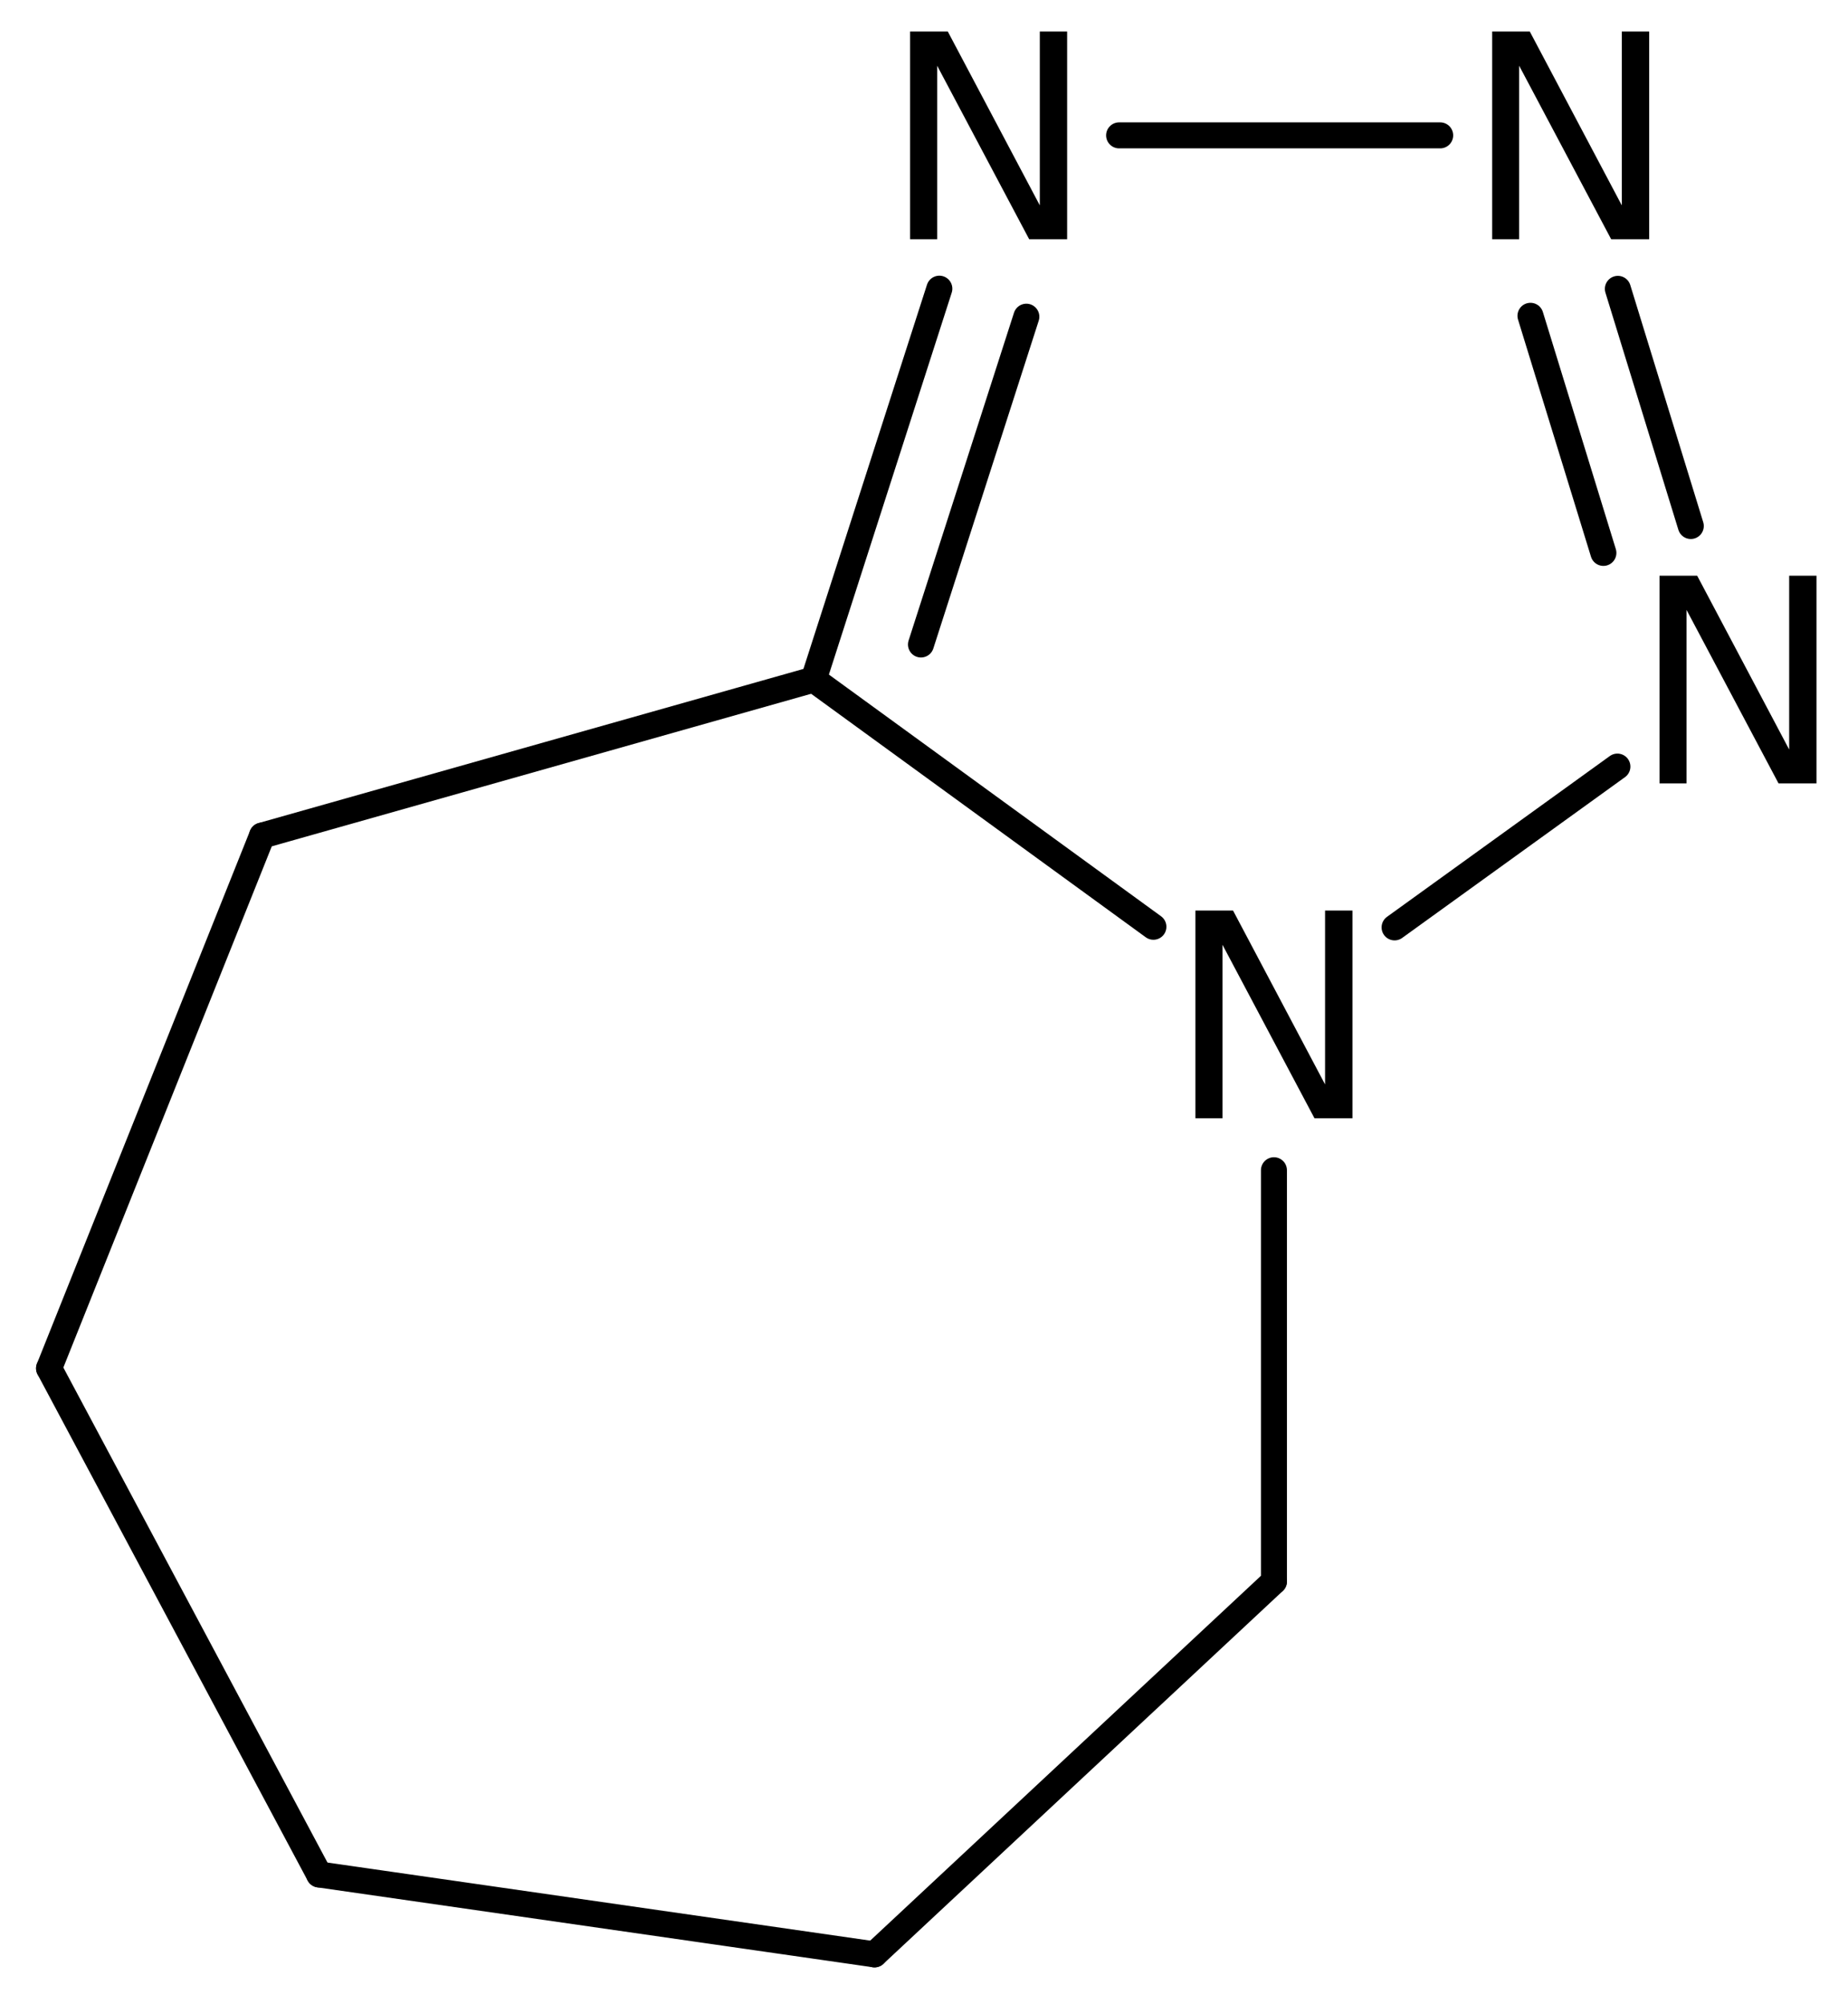
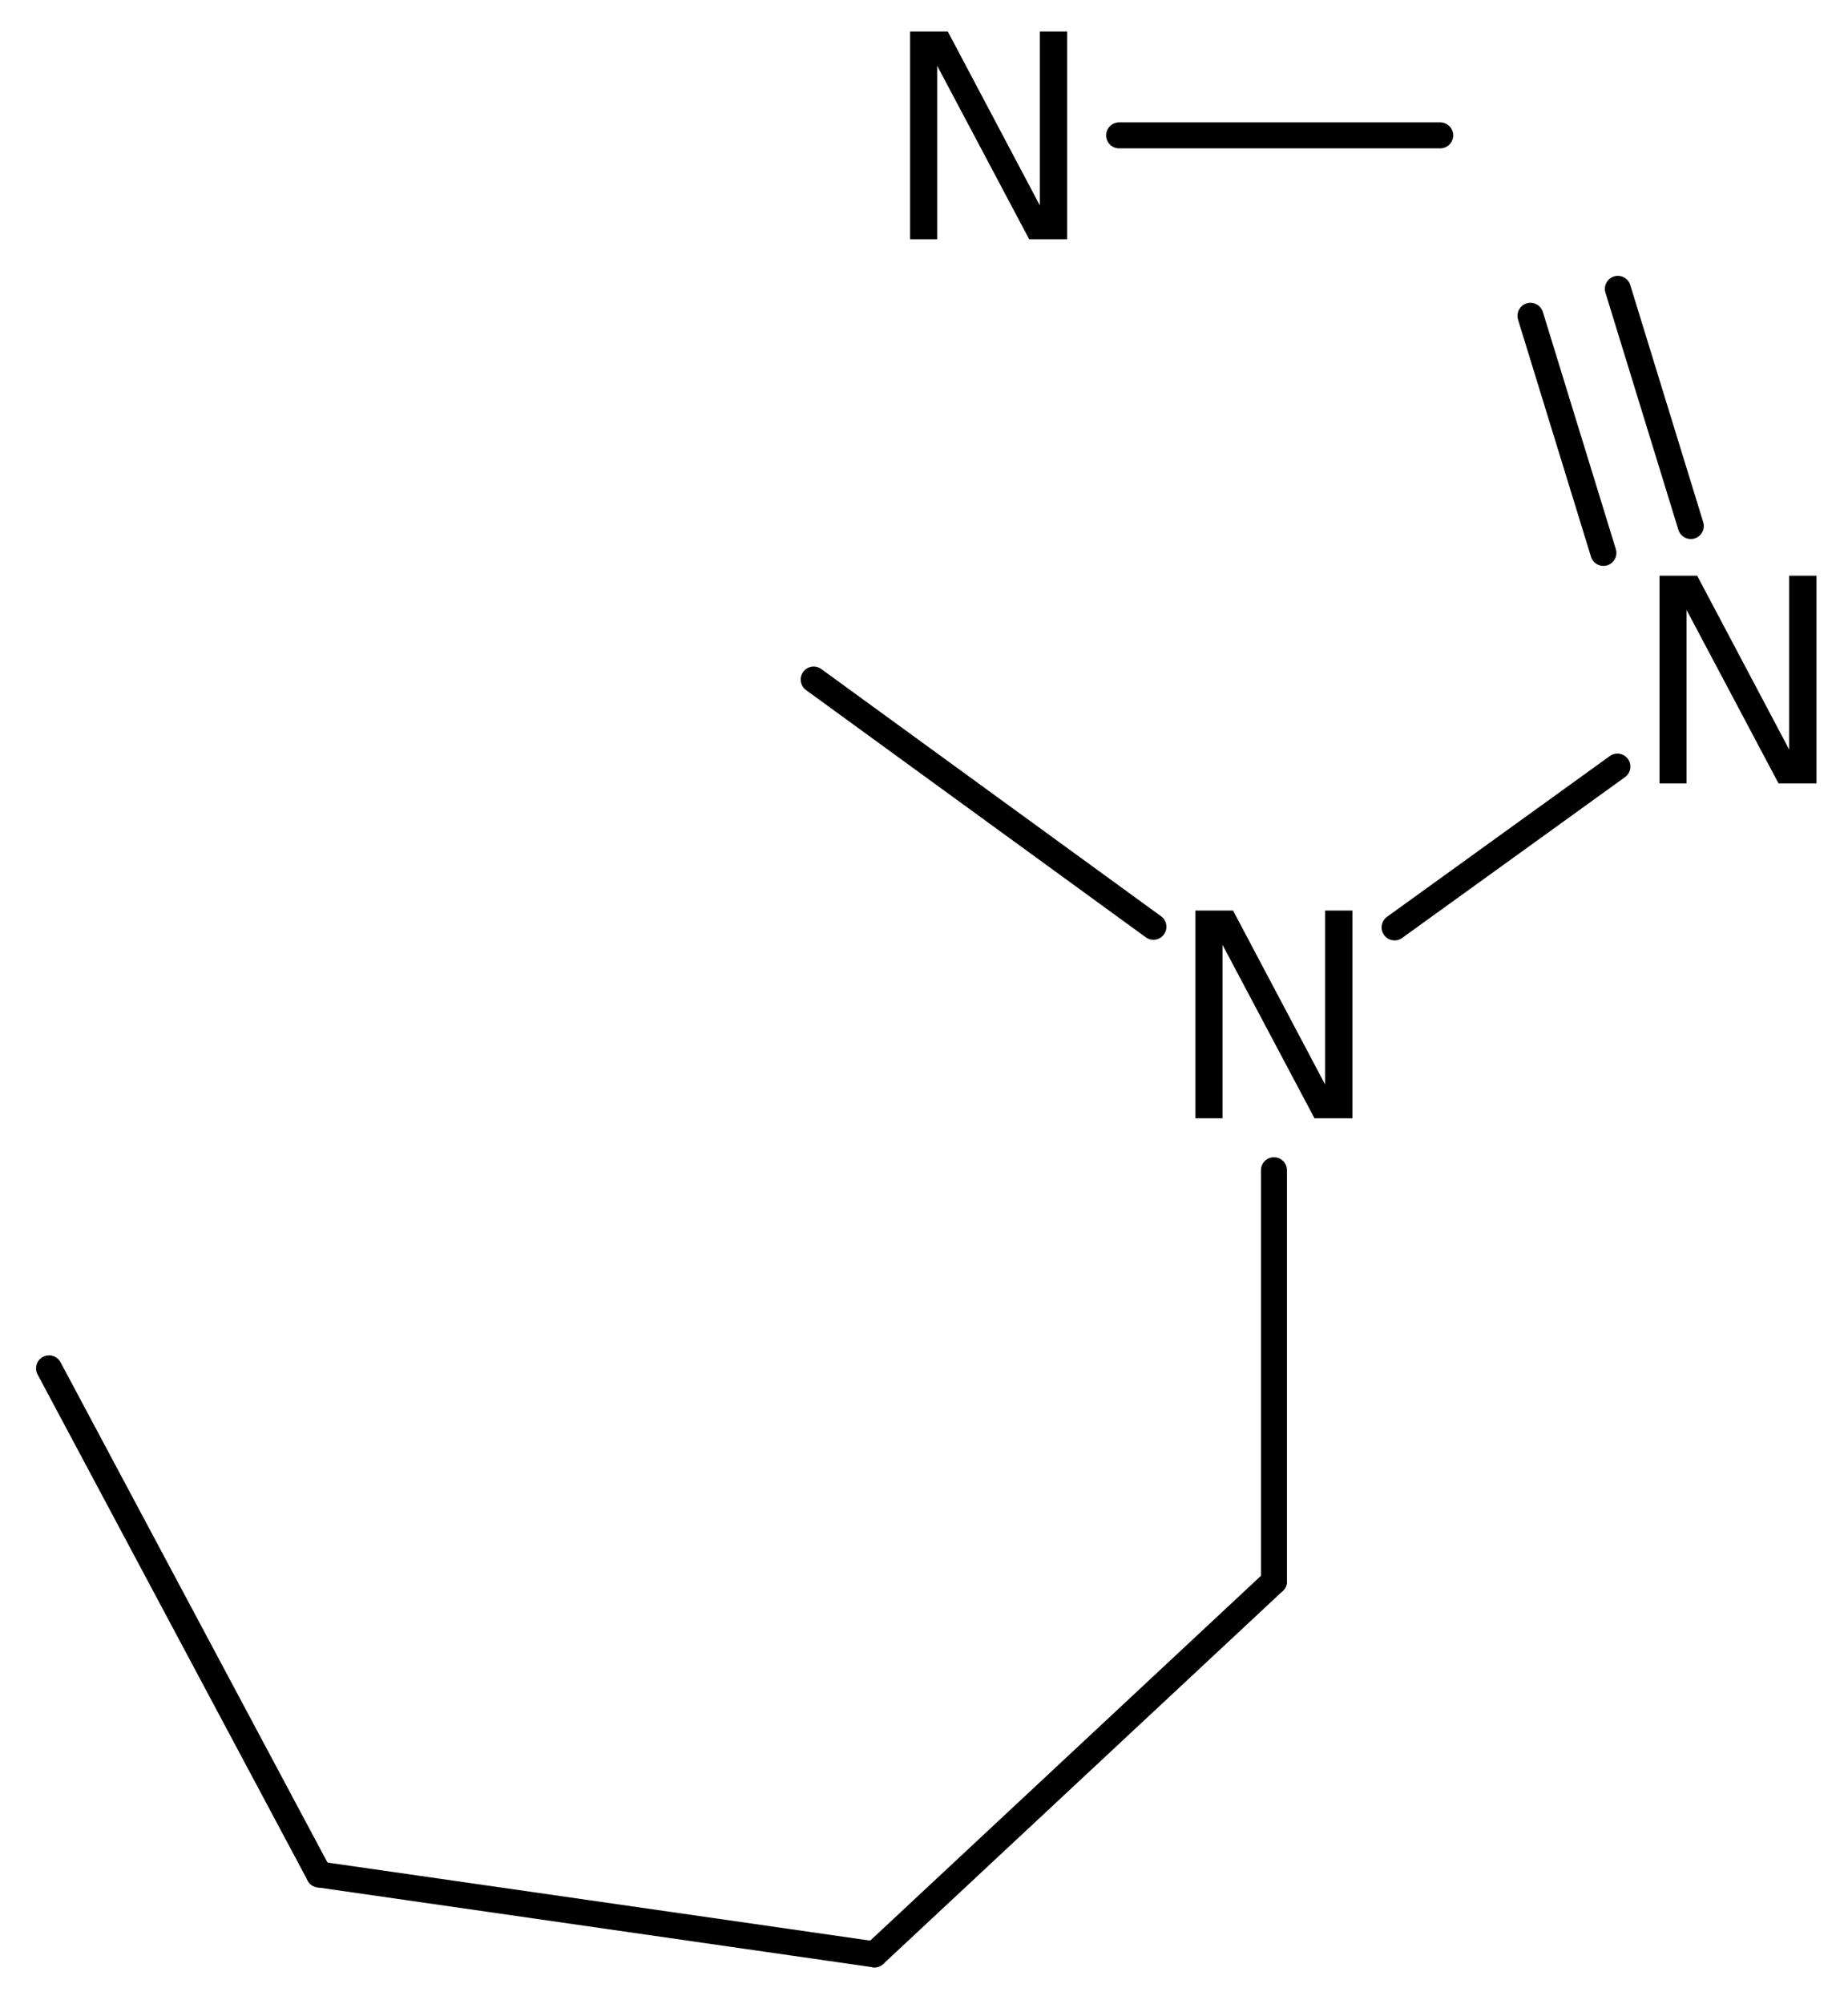
<svg xmlns="http://www.w3.org/2000/svg" version="1.2" width="32.858mm" height="35.622mm" viewBox="0 0 32.858 35.622">
  <desc>Generated by the Chemistry Development Kit (http://github.com/cdk)</desc>
  <g stroke-linecap="round" stroke-linejoin="round" stroke="#000000" stroke-width=".462" fill="#000000">
    <rect x=".0" y=".0" width="33.0" height="36.0" fill="#FFFFFF" stroke="none" />
    <g id="mol1" class="mol">
      <line id="mol1bnd1" class="bond" x1="5.674" y1="33.316" x2=".872" y2="24.32" />
-       <line id="mol1bnd2" class="bond" x1=".872" y1="24.32" x2="4.66" y2="14.851" />
-       <line id="mol1bnd3" class="bond" x1="4.66" y1="14.851" x2="14.467" y2="12.078" />
      <g id="mol1bnd4" class="bond">
-         <line x1="16.702" y1="5.131" x2="14.467" y2="12.078" />
-         <line x1="18.249" y1="5.629" x2="16.375" y2="11.455" />
-       </g>
+         </g>
      <line id="mol1bnd5" class="bond" x1="19.898" y1="2.406" x2="25.607" y2="2.406" />
      <g id="mol1bnd6" class="bond">
        <line x1="30.063" y1="9.349" x2="28.766" y2="5.134" />
        <line x1="28.509" y1="9.827" x2="27.212" y2="5.613" />
      </g>
      <line id="mol1bnd7" class="bond" x1="28.758" y1="13.625" x2="24.796" y2="16.483" />
      <line id="mol1bnd8" class="bond" x1="14.467" y1="12.078" x2="20.508" y2="16.472" />
      <line id="mol1bnd9" class="bond" x1="22.651" y1="20.799" x2="22.651" y2="28.108" />
      <line id="mol1bnd10" class="bond" x1="22.651" y1="28.108" x2="15.549" y2="34.736" />
      <line id="mol1bnd11" class="bond" x1="5.674" y1="33.316" x2="15.549" y2="34.736" />
      <path id="mol1atm5" class="atom" d="M16.182 .56h.67l1.636 3.09v-3.09h.486v3.692h-.675l-1.636 -3.084v3.084h-.481v-3.692z" stroke="none" />
-       <path id="mol1atm6" class="atom" d="M26.531 .56h.669l1.636 3.09v-3.09h.487v3.692h-.676l-1.636 -3.084v3.084h-.48v-3.692z" stroke="none" />
      <path id="mol1atm7" class="atom" d="M29.507 10.232h.669l1.636 3.09v-3.09h.486v3.692h-.675l-1.636 -3.084v3.084h-.48v-3.692z" stroke="none" />
      <path id="mol1atm8" class="atom" d="M21.255 16.184h.669l1.636 3.09v-3.09h.487v3.692h-.675l-1.636 -3.084v3.084h-.481v-3.692z" stroke="none" />
    </g>
  </g>
</svg>